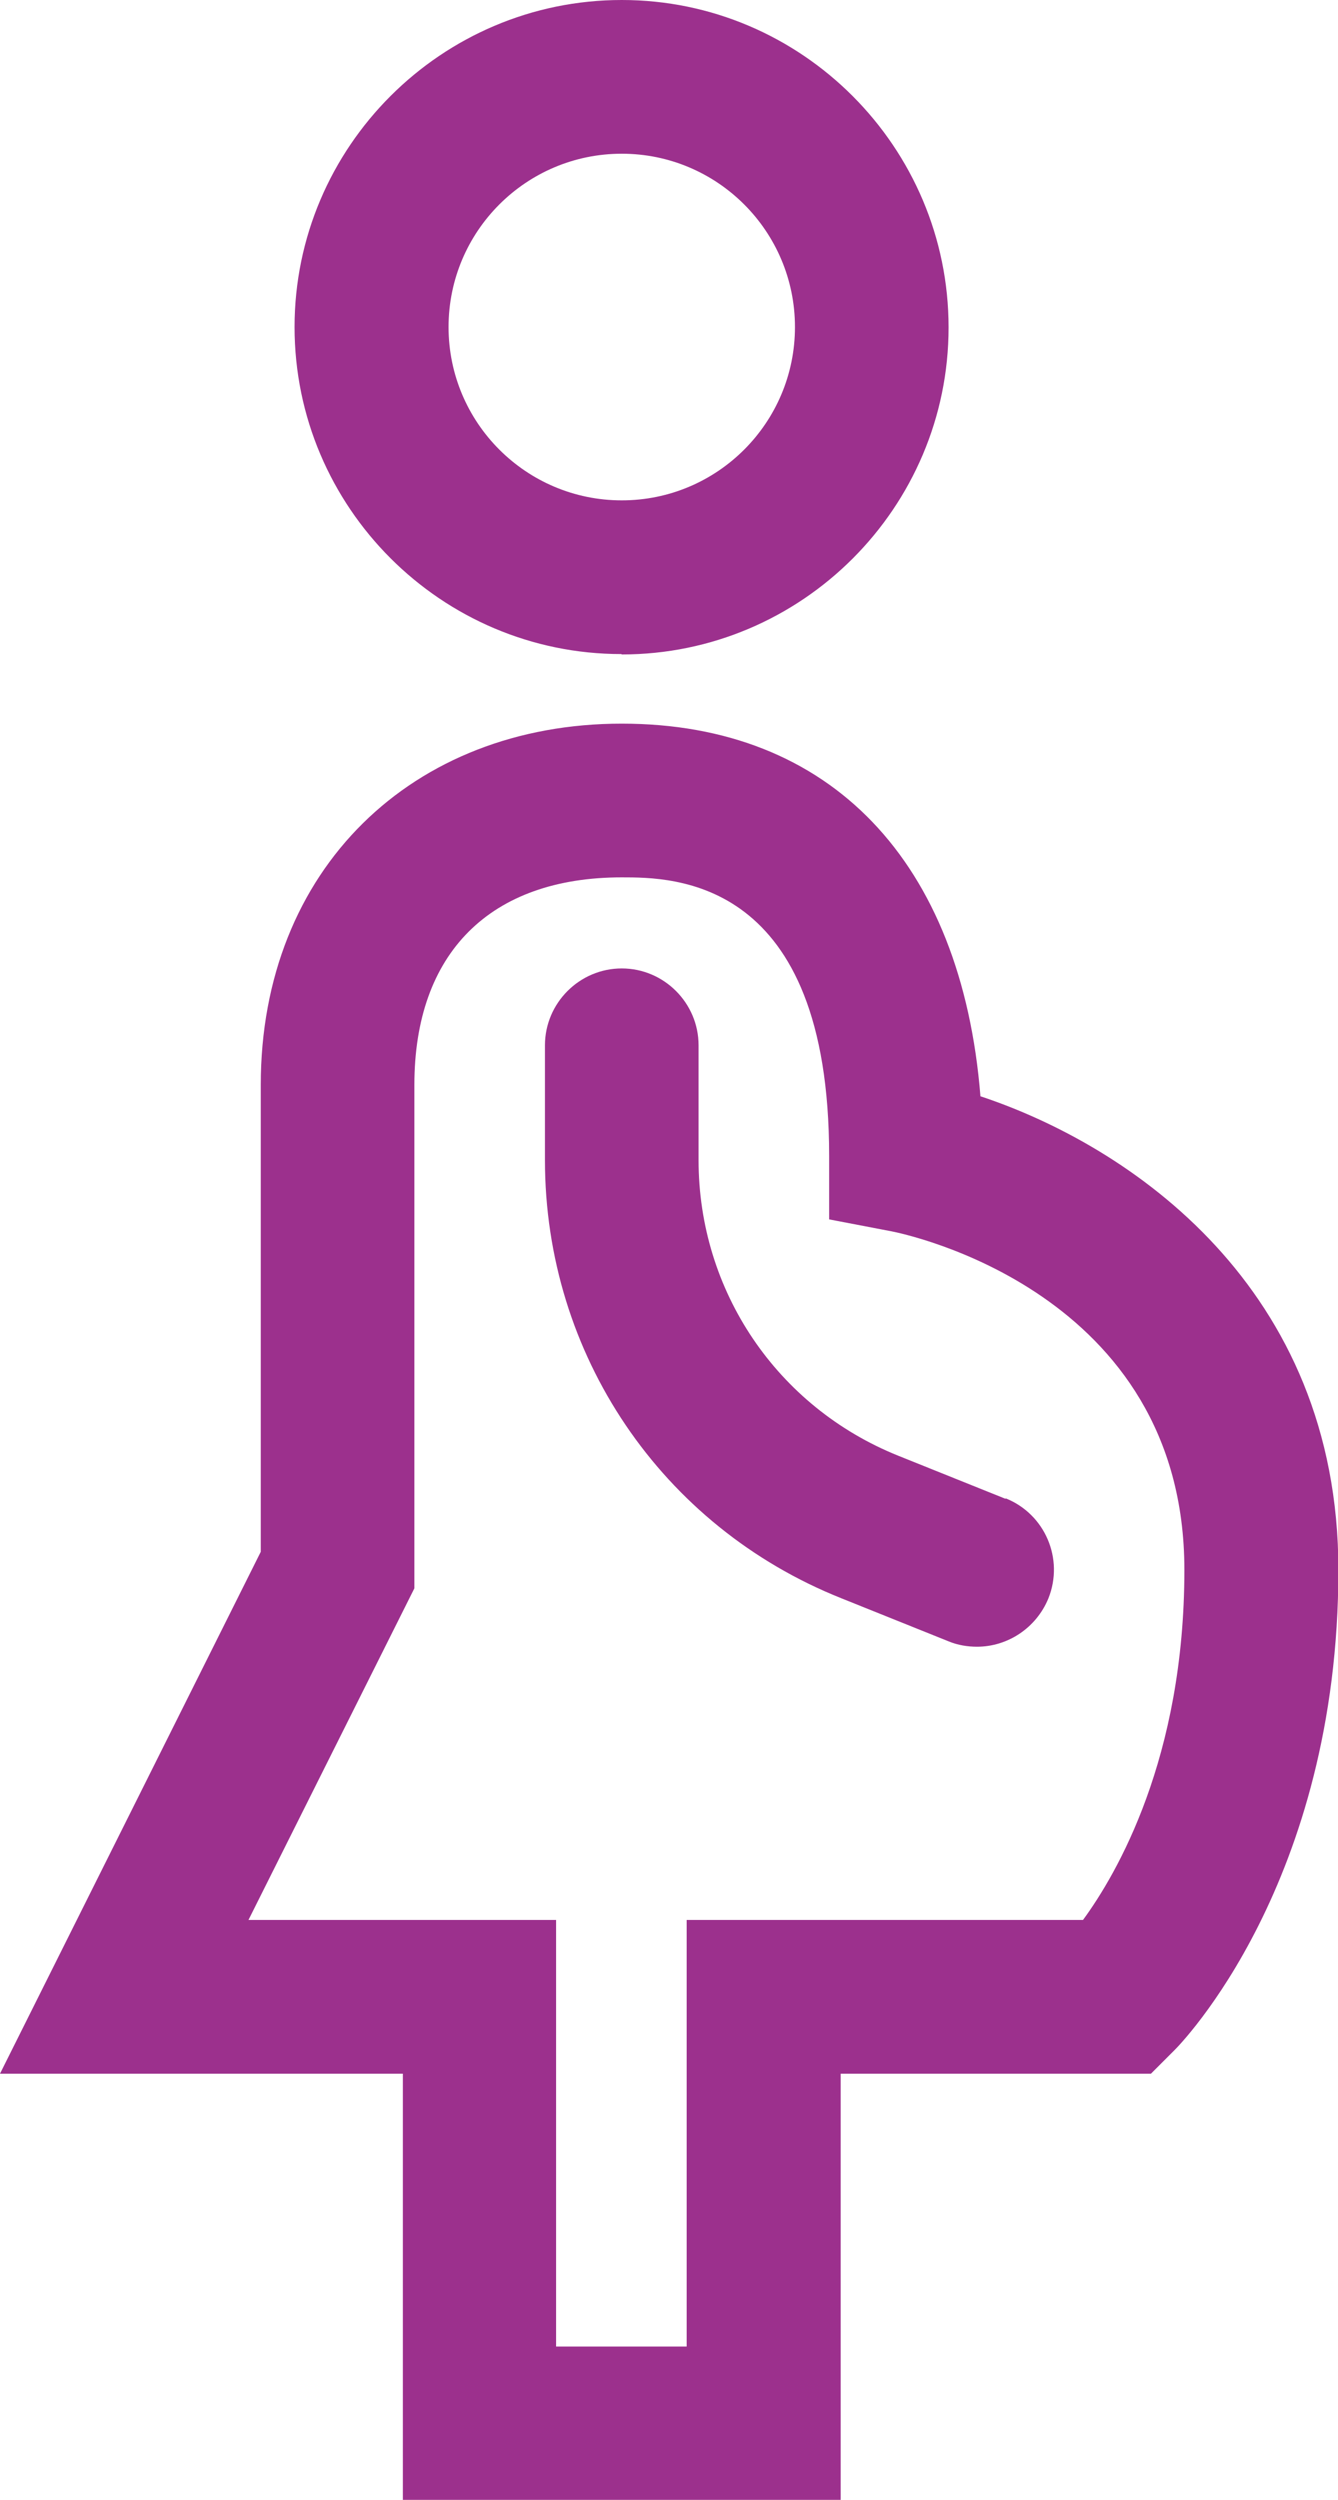
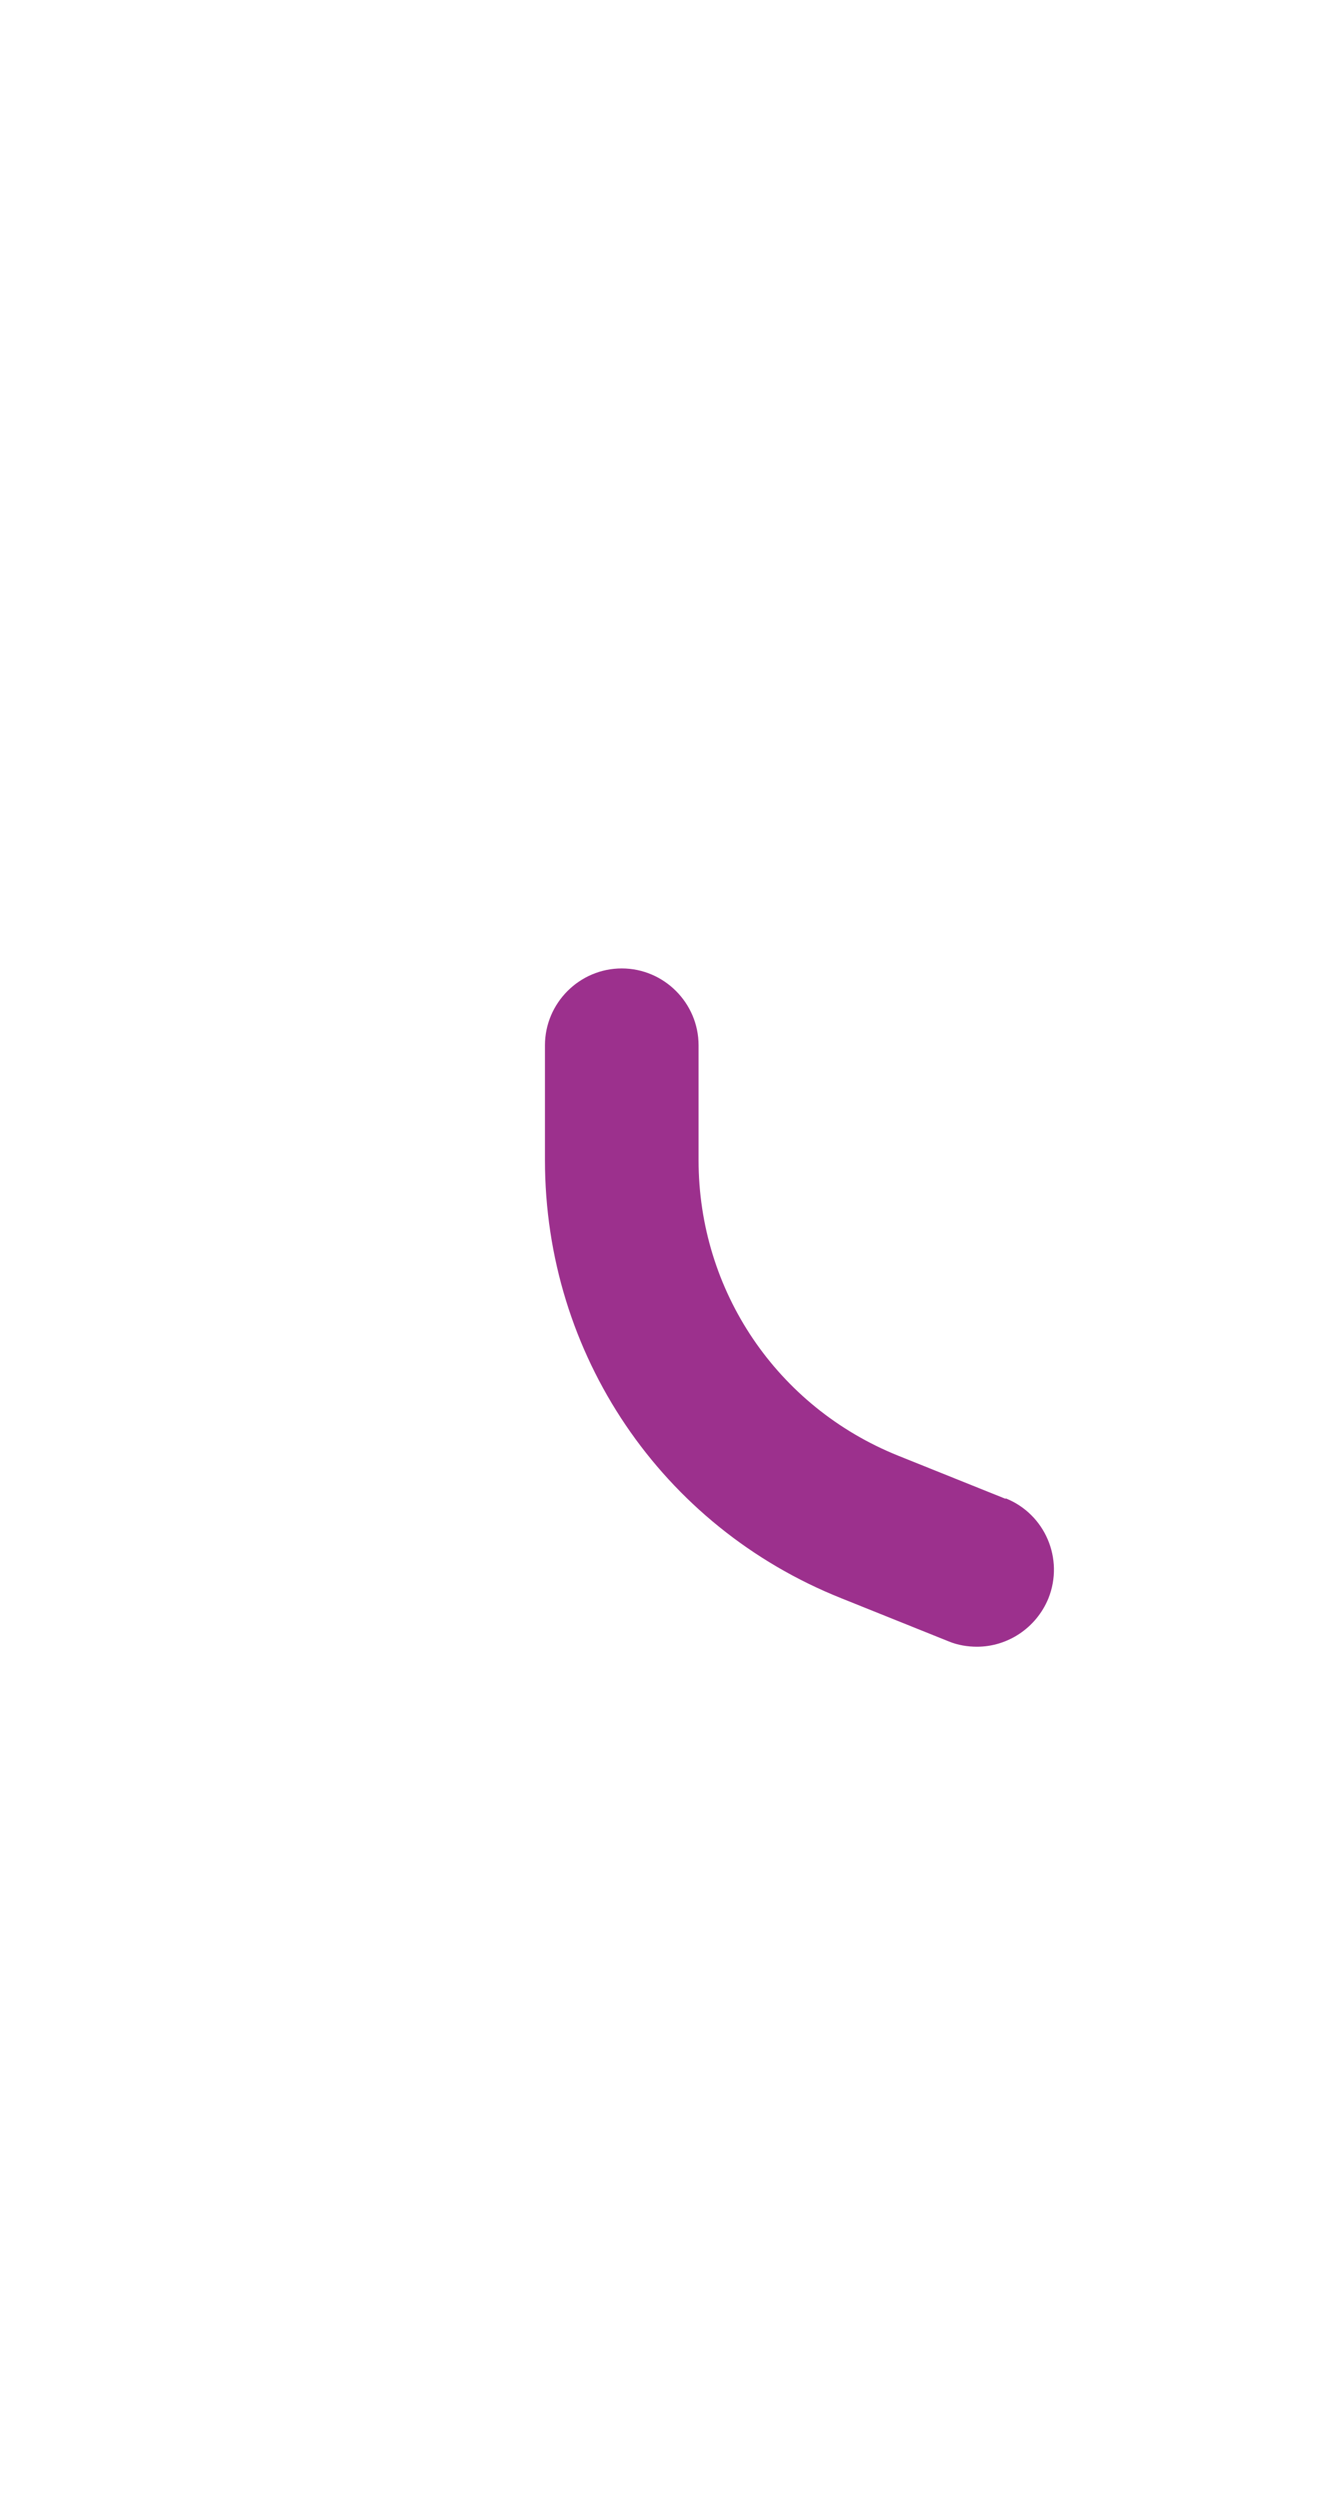
<svg xmlns="http://www.w3.org/2000/svg" id="_レイヤー_2" data-name="レイヤー 2" viewBox="0 0 34.84 65.05">
  <defs>
    <style>
      .cls-1 {
        fill: #9c308d;
        stroke-width: 0px;
      }
    </style>
  </defs>
  <g id="design">
    <g>
-       <path class="cls-1" d="M16.19,17.03c4.69,0,8.51-3.82,8.51-8.51S20.88,0,16.19,0,7.67,3.82,7.67,8.51s3.82,8.51,8.51,8.51ZM16.19,4c2.49,0,4.51,2.02,4.51,4.51s-2.02,4.51-4.51,4.51-4.51-2.02-4.51-4.51,2.02-4.51,4.51-4.51Z" />
-       <path class="cls-1" d="M25.53,28.53c-.49-6.11-3.9-9.7-9.34-9.7s-9.4,3.78-9.4,9.4v12.15L0,53.96h10.49v11.1h11.4v-11.1h8.08l.59-.59c.18-.17,4.29-4.38,4.29-12.52,0-7.36-5.43-11.03-9.31-12.32ZM28.2,49.96h-10.32v11.1h-3.4v-11.1H6.47l4.32-8.63v-13.1c0-3.43,1.97-5.4,5.4-5.4,1.34,0,5.4,0,5.4,7.25v1.65l1.62.31c.31.06,7.63,1.55,7.63,8.81,0,4.9-1.76,7.91-2.64,9.11Z" />
      <path class="cls-1" d="M26.18,39l-2.79-1.12c-3.16-1.27-5.2-4.29-5.2-7.69v-2.99c0-1.1-.9-2-2-2s-2,.9-2,2v2.99c0,5.05,3.03,9.53,7.72,11.4l2.79,1.12c.24.1.5.14.74.14.79,0,1.54-.48,1.86-1.26.41-1.03-.09-2.19-1.11-2.6Z" />
    </g>
  </g>
</svg>